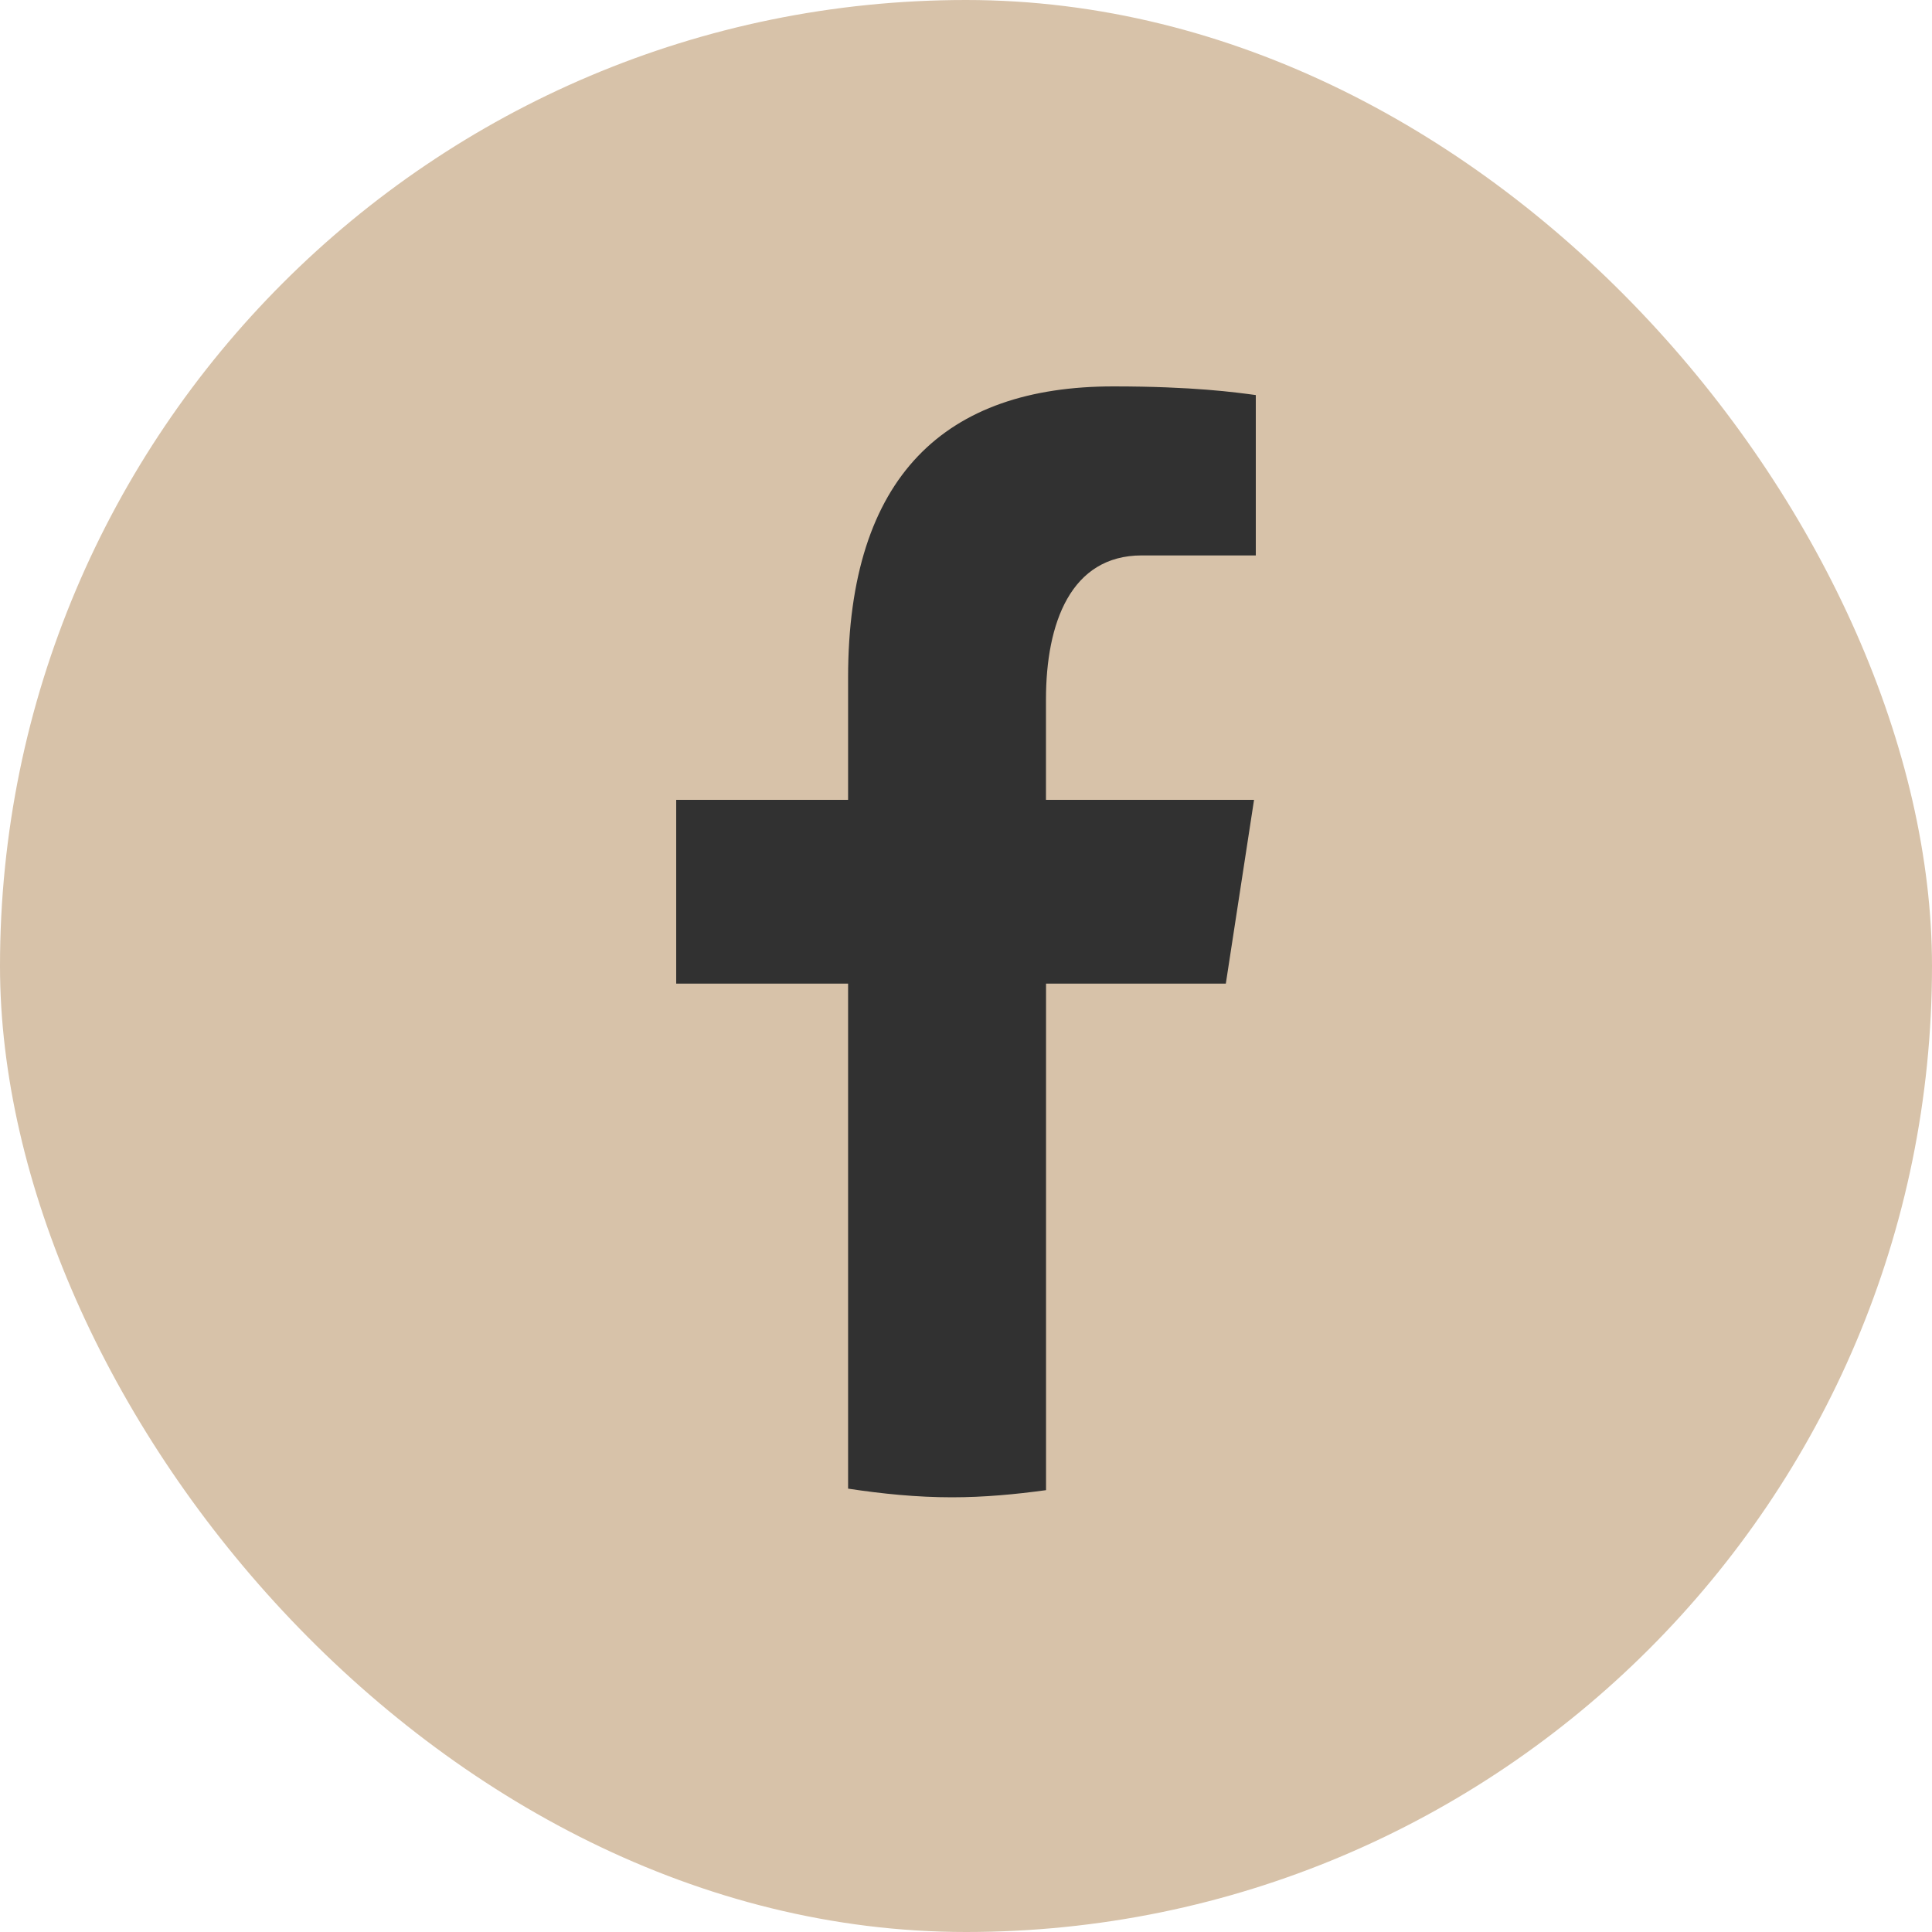
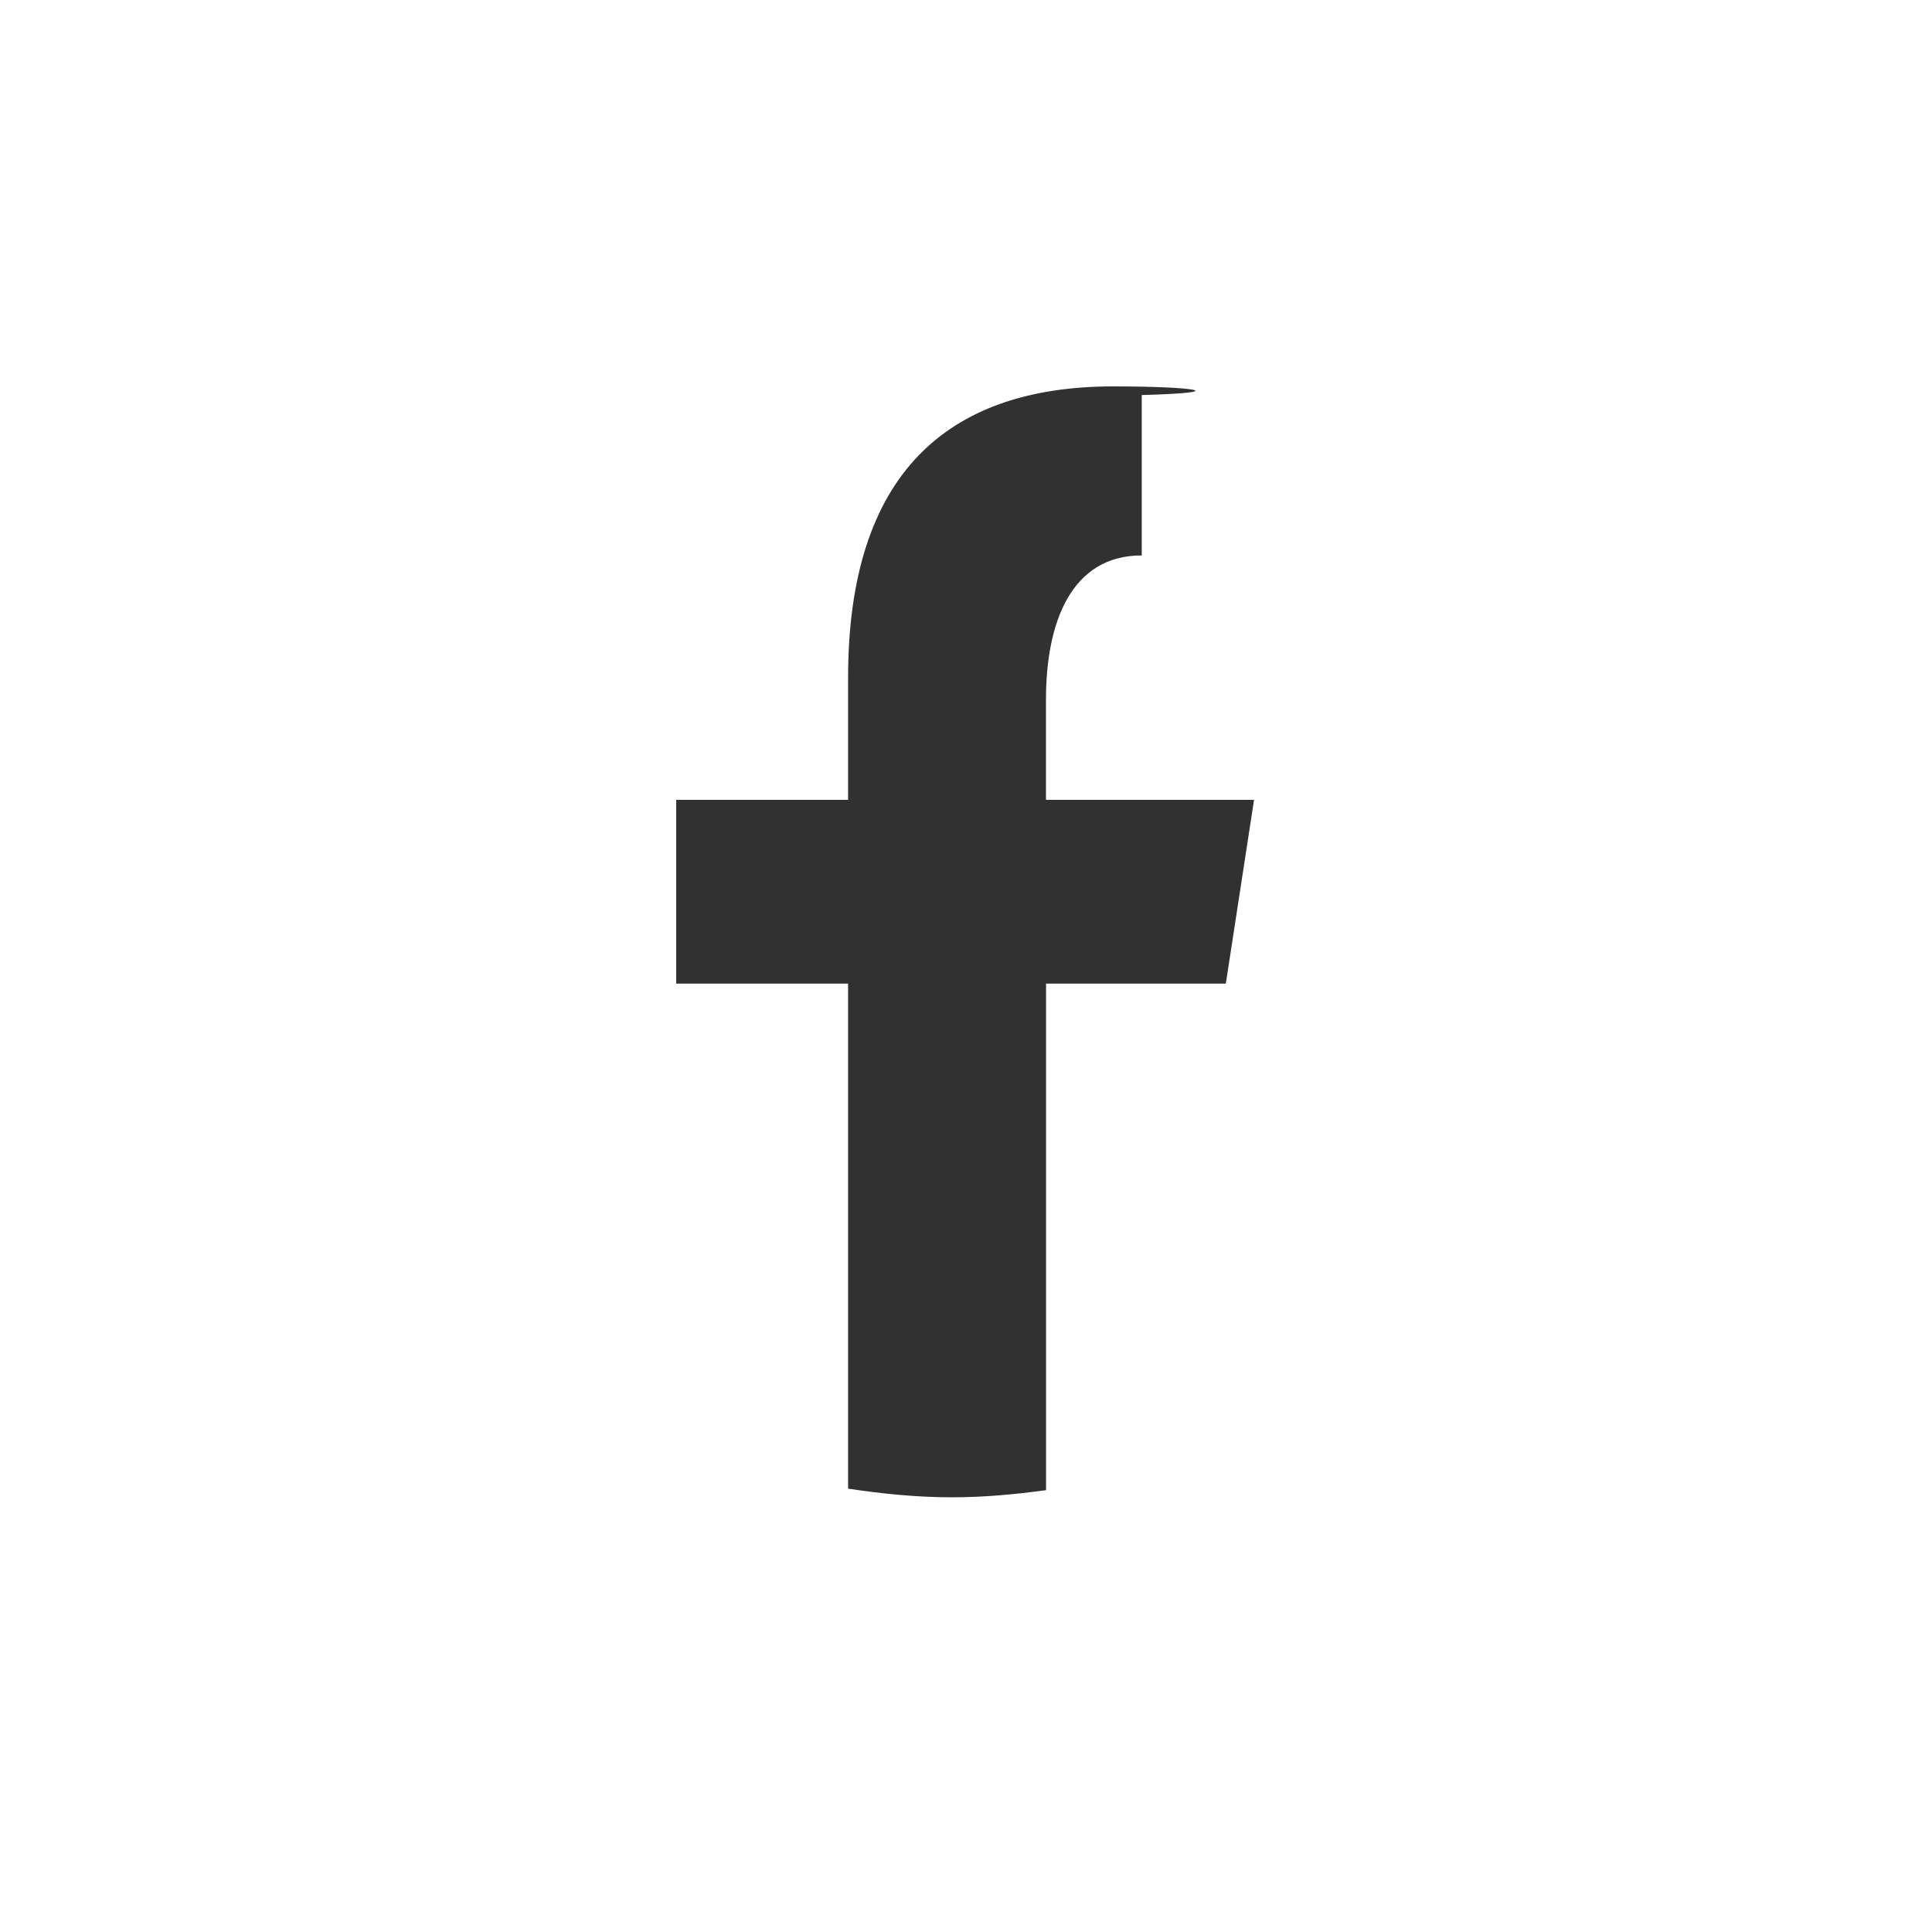
<svg xmlns="http://www.w3.org/2000/svg" width="33" height="33" viewBox="0 0 33 33" fill="none">
-   <rect width="33" height="33" rx="16.5" fill="#D7C2A9" />
-   <path d="M17.867 16.801H20.938L21.42 13.662H17.866V11.947C17.866 10.643 18.29 9.487 19.502 9.487H21.45V6.748C21.108 6.702 20.384 6.6 19.016 6.6C16.16 6.6 14.486 8.117 14.486 11.575V13.662H11.55V16.801H14.486V25.427C15.067 25.515 15.656 25.575 16.261 25.575C16.807 25.575 17.341 25.525 17.867 25.453V16.801Z" fill="#313131" />
+   <path d="M17.867 16.801H20.938L21.42 13.662H17.866V11.947C17.866 10.643 18.29 9.487 19.502 9.487V6.748C21.108 6.702 20.384 6.6 19.016 6.6C16.16 6.6 14.486 8.117 14.486 11.575V13.662H11.55V16.801H14.486V25.427C15.067 25.515 15.656 25.575 16.261 25.575C16.807 25.575 17.341 25.525 17.867 25.453V16.801Z" fill="#313131" />
</svg>